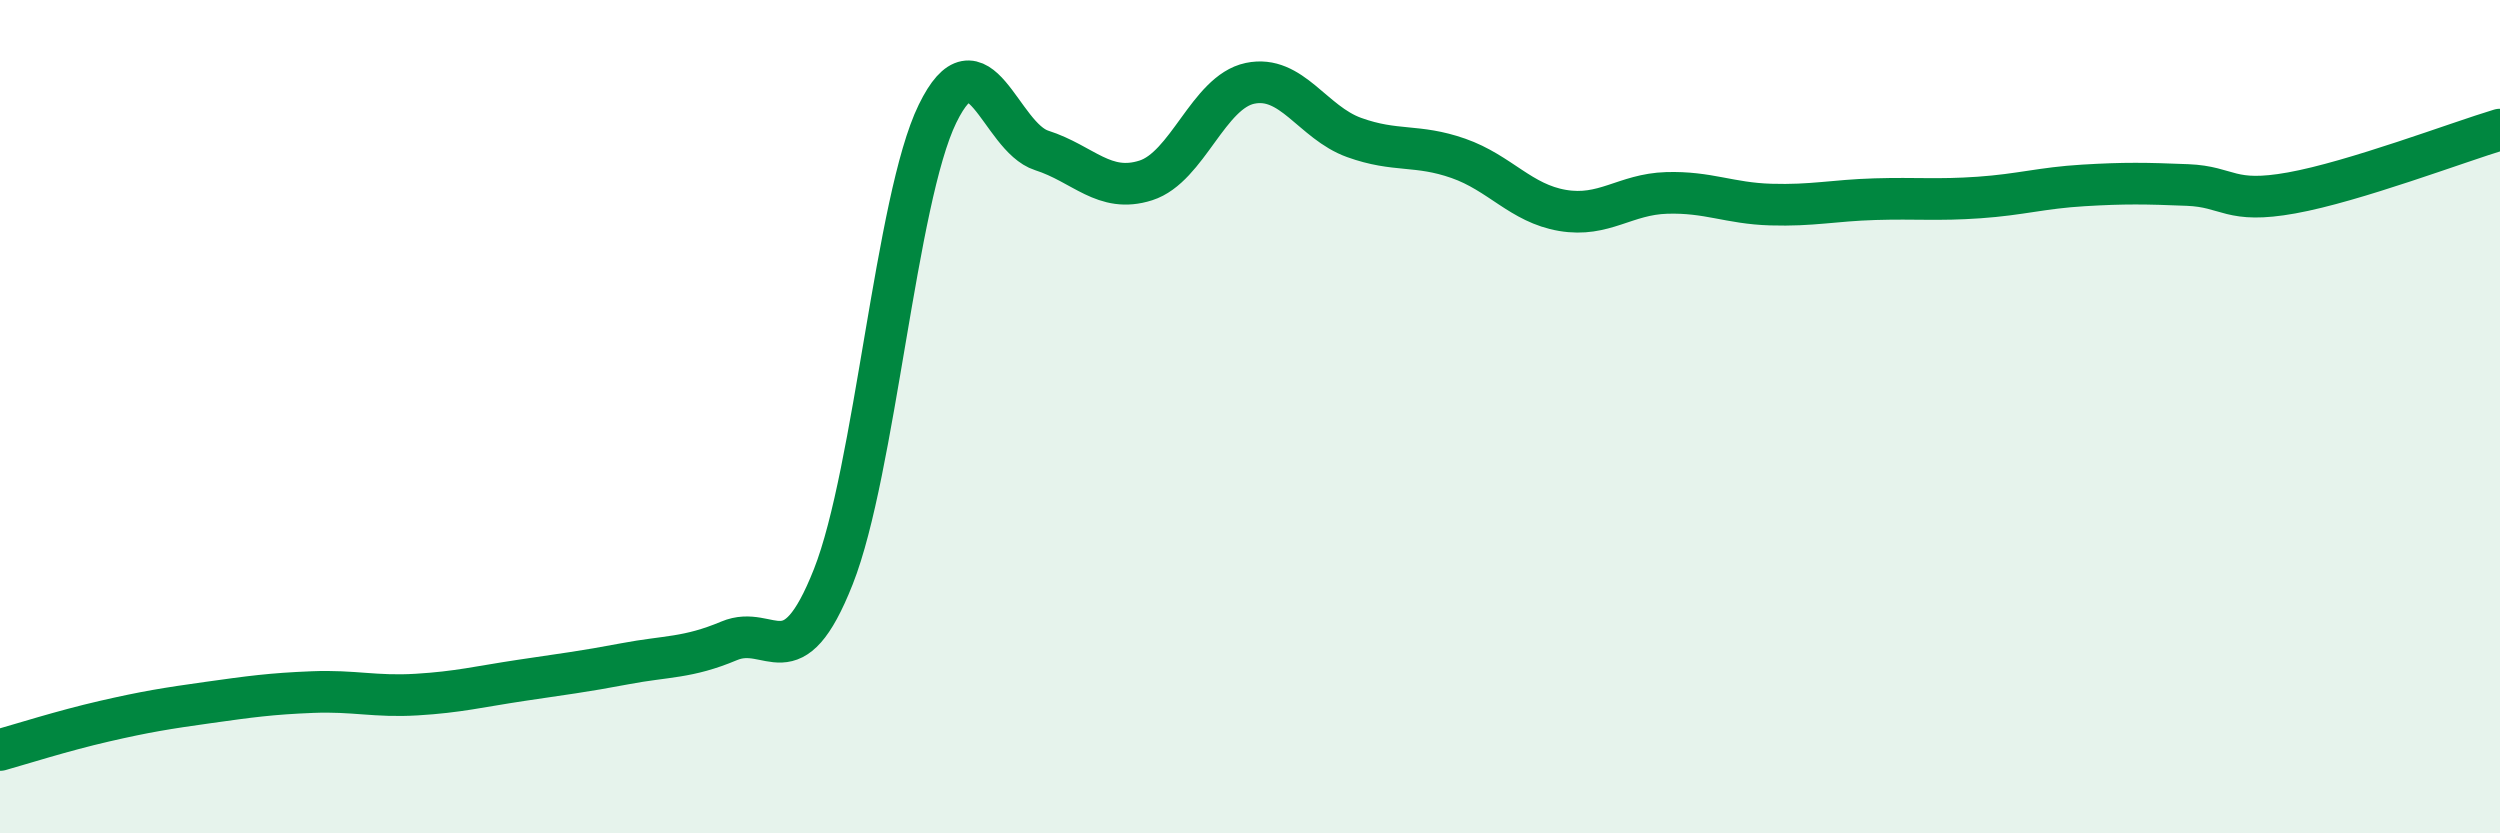
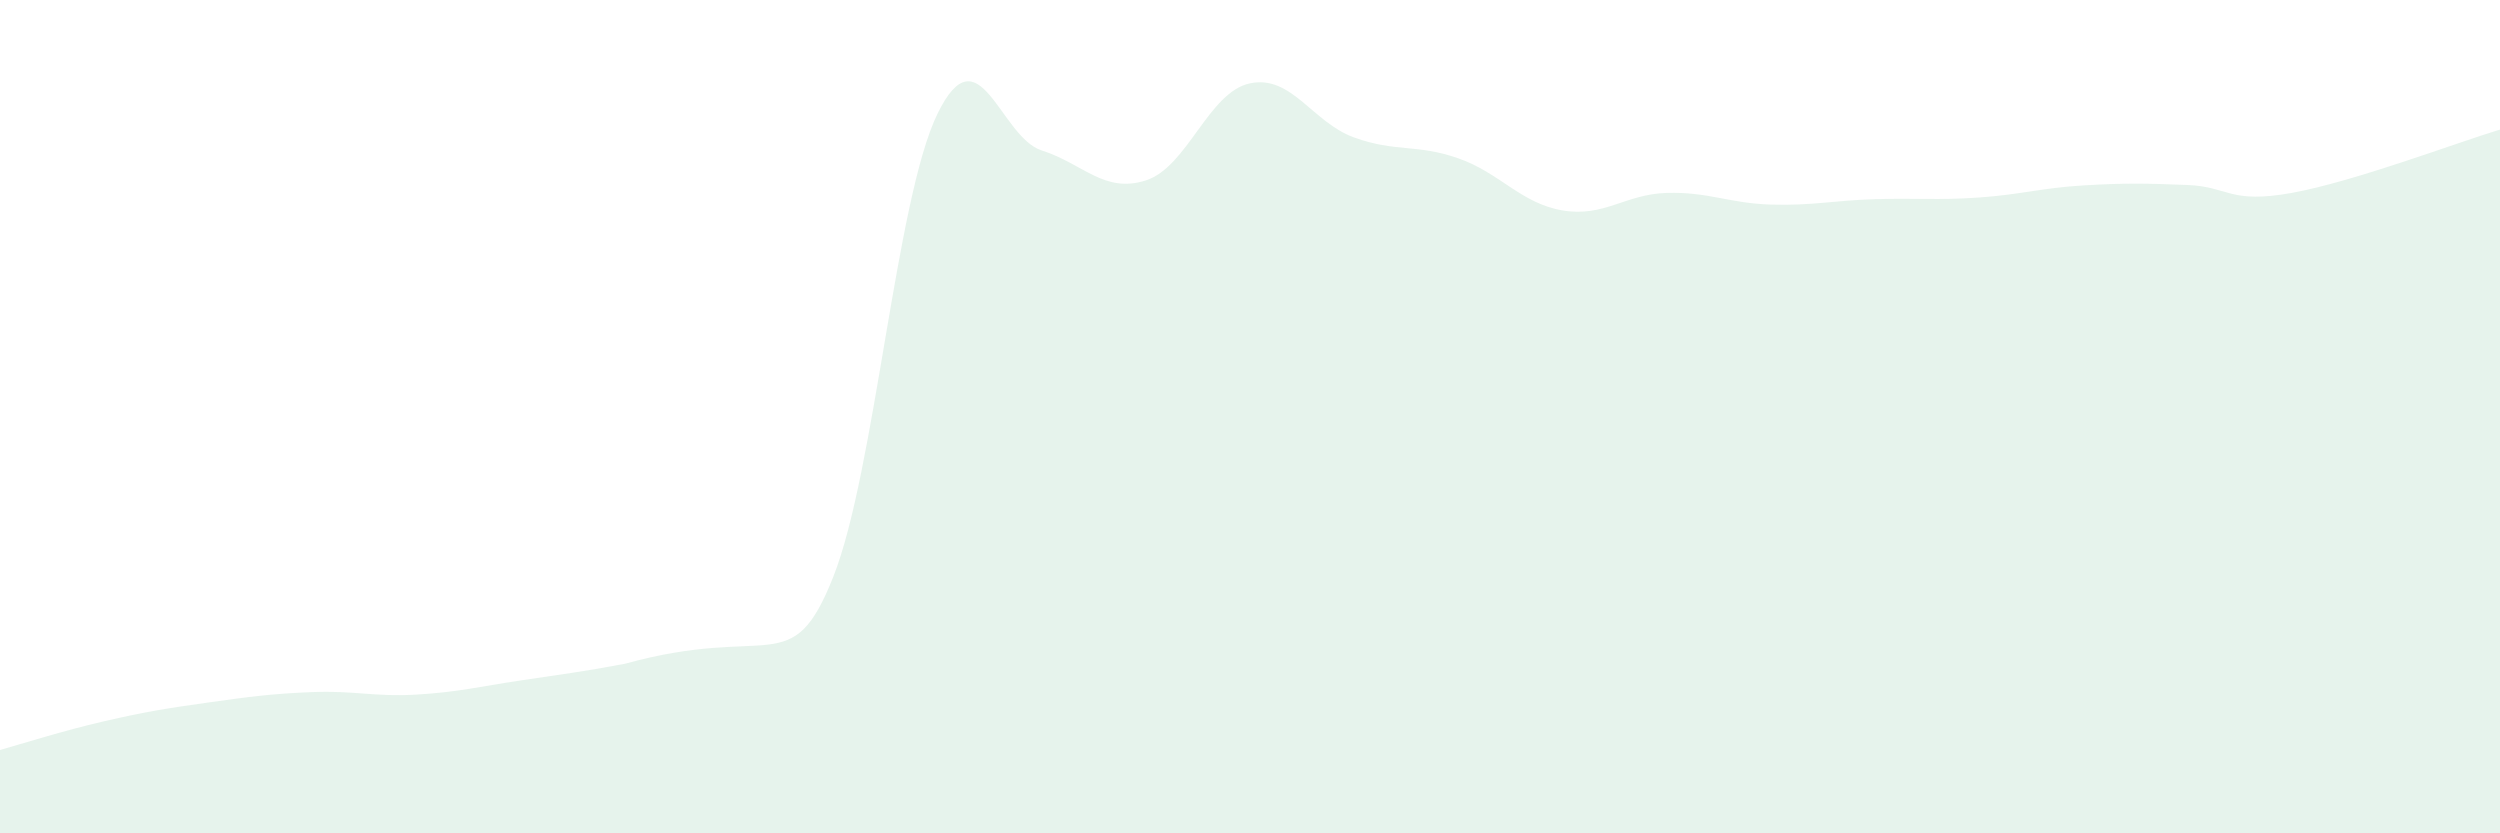
<svg xmlns="http://www.w3.org/2000/svg" width="60" height="20" viewBox="0 0 60 20">
-   <path d="M 0,18 C 0.5,17.86 1.5,17.54 2.5,17.31 C 3.5,17.08 4,17 5,16.86 C 6,16.72 6.5,16.65 7.5,16.61 C 8.5,16.57 9,16.73 10,16.67 C 11,16.61 11.5,16.48 12.5,16.33 C 13.5,16.18 14,16.12 15,15.93 C 16,15.74 16.5,15.8 17.5,15.38 C 18.5,14.96 19,16.37 20,13.84 C 21,11.31 21.5,4.78 22.5,2.73 C 23.5,0.68 24,3.29 25,3.61 C 26,3.93 26.5,4.65 27.5,4.33 C 28.5,4.01 29,2.21 30,2 C 31,1.79 31.5,2.94 32.5,3.3 C 33.5,3.66 34,3.45 35,3.8 C 36,4.15 36.5,4.88 37.5,5.05 C 38.5,5.22 39,4.66 40,4.63 C 41,4.6 41.5,4.88 42.5,4.91 C 43.5,4.94 44,4.81 45,4.78 C 46,4.75 46.5,4.81 47.5,4.74 C 48.5,4.67 49,4.51 50,4.45 C 51,4.39 51.5,4.4 52.5,4.44 C 53.5,4.48 53.5,4.9 55,4.63 C 56.5,4.36 59,3.41 60,3.11L60 20L0 20Z" fill="#008740" opacity="0.1" stroke-linecap="round" stroke-linejoin="round" />
-   <path d="M 0,18 C 0.5,17.86 1.5,17.54 2.5,17.31 C 3.5,17.08 4,17 5,16.86 C 6,16.72 6.5,16.65 7.5,16.61 C 8.5,16.57 9,16.73 10,16.67 C 11,16.61 11.5,16.48 12.5,16.33 C 13.5,16.18 14,16.12 15,15.93 C 16,15.74 16.5,15.8 17.5,15.38 C 18.5,14.96 19,16.37 20,13.84 C 21,11.31 21.5,4.78 22.5,2.73 C 23.5,0.68 24,3.29 25,3.61 C 26,3.93 26.5,4.65 27.5,4.33 C 28.5,4.01 29,2.21 30,2 C 31,1.79 31.5,2.94 32.5,3.3 C 33.5,3.66 34,3.45 35,3.8 C 36,4.15 36.5,4.88 37.5,5.05 C 38.5,5.22 39,4.66 40,4.63 C 41,4.6 41.5,4.88 42.5,4.91 C 43.5,4.94 44,4.81 45,4.78 C 46,4.75 46.5,4.81 47.5,4.74 C 48.5,4.67 49,4.51 50,4.45 C 51,4.39 51.5,4.4 52.5,4.44 C 53.5,4.48 53.5,4.9 55,4.63 C 56.5,4.36 59,3.41 60,3.11" stroke="#008740" stroke-width="1" fill="none" stroke-linecap="round" stroke-linejoin="round" />
+   <path d="M 0,18 C 0.5,17.86 1.5,17.54 2.5,17.31 C 3.5,17.08 4,17 5,16.86 C 6,16.72 6.5,16.65 7.5,16.61 C 8.5,16.57 9,16.73 10,16.67 C 11,16.61 11.5,16.48 12.5,16.33 C 13.5,16.18 14,16.12 15,15.93 C 18.5,14.96 19,16.37 20,13.84 C 21,11.31 21.5,4.78 22.5,2.73 C 23.5,0.68 24,3.29 25,3.61 C 26,3.93 26.5,4.65 27.5,4.33 C 28.5,4.01 29,2.21 30,2 C 31,1.79 31.5,2.94 32.5,3.3 C 33.5,3.66 34,3.45 35,3.8 C 36,4.15 36.5,4.88 37.5,5.05 C 38.5,5.22 39,4.66 40,4.63 C 41,4.6 41.5,4.88 42.5,4.91 C 43.5,4.94 44,4.81 45,4.78 C 46,4.75 46.5,4.81 47.5,4.74 C 48.5,4.67 49,4.51 50,4.45 C 51,4.39 51.5,4.4 52.5,4.44 C 53.5,4.48 53.5,4.9 55,4.63 C 56.5,4.36 59,3.41 60,3.11L60 20L0 20Z" fill="#008740" opacity="0.1" stroke-linecap="round" stroke-linejoin="round" />
</svg>